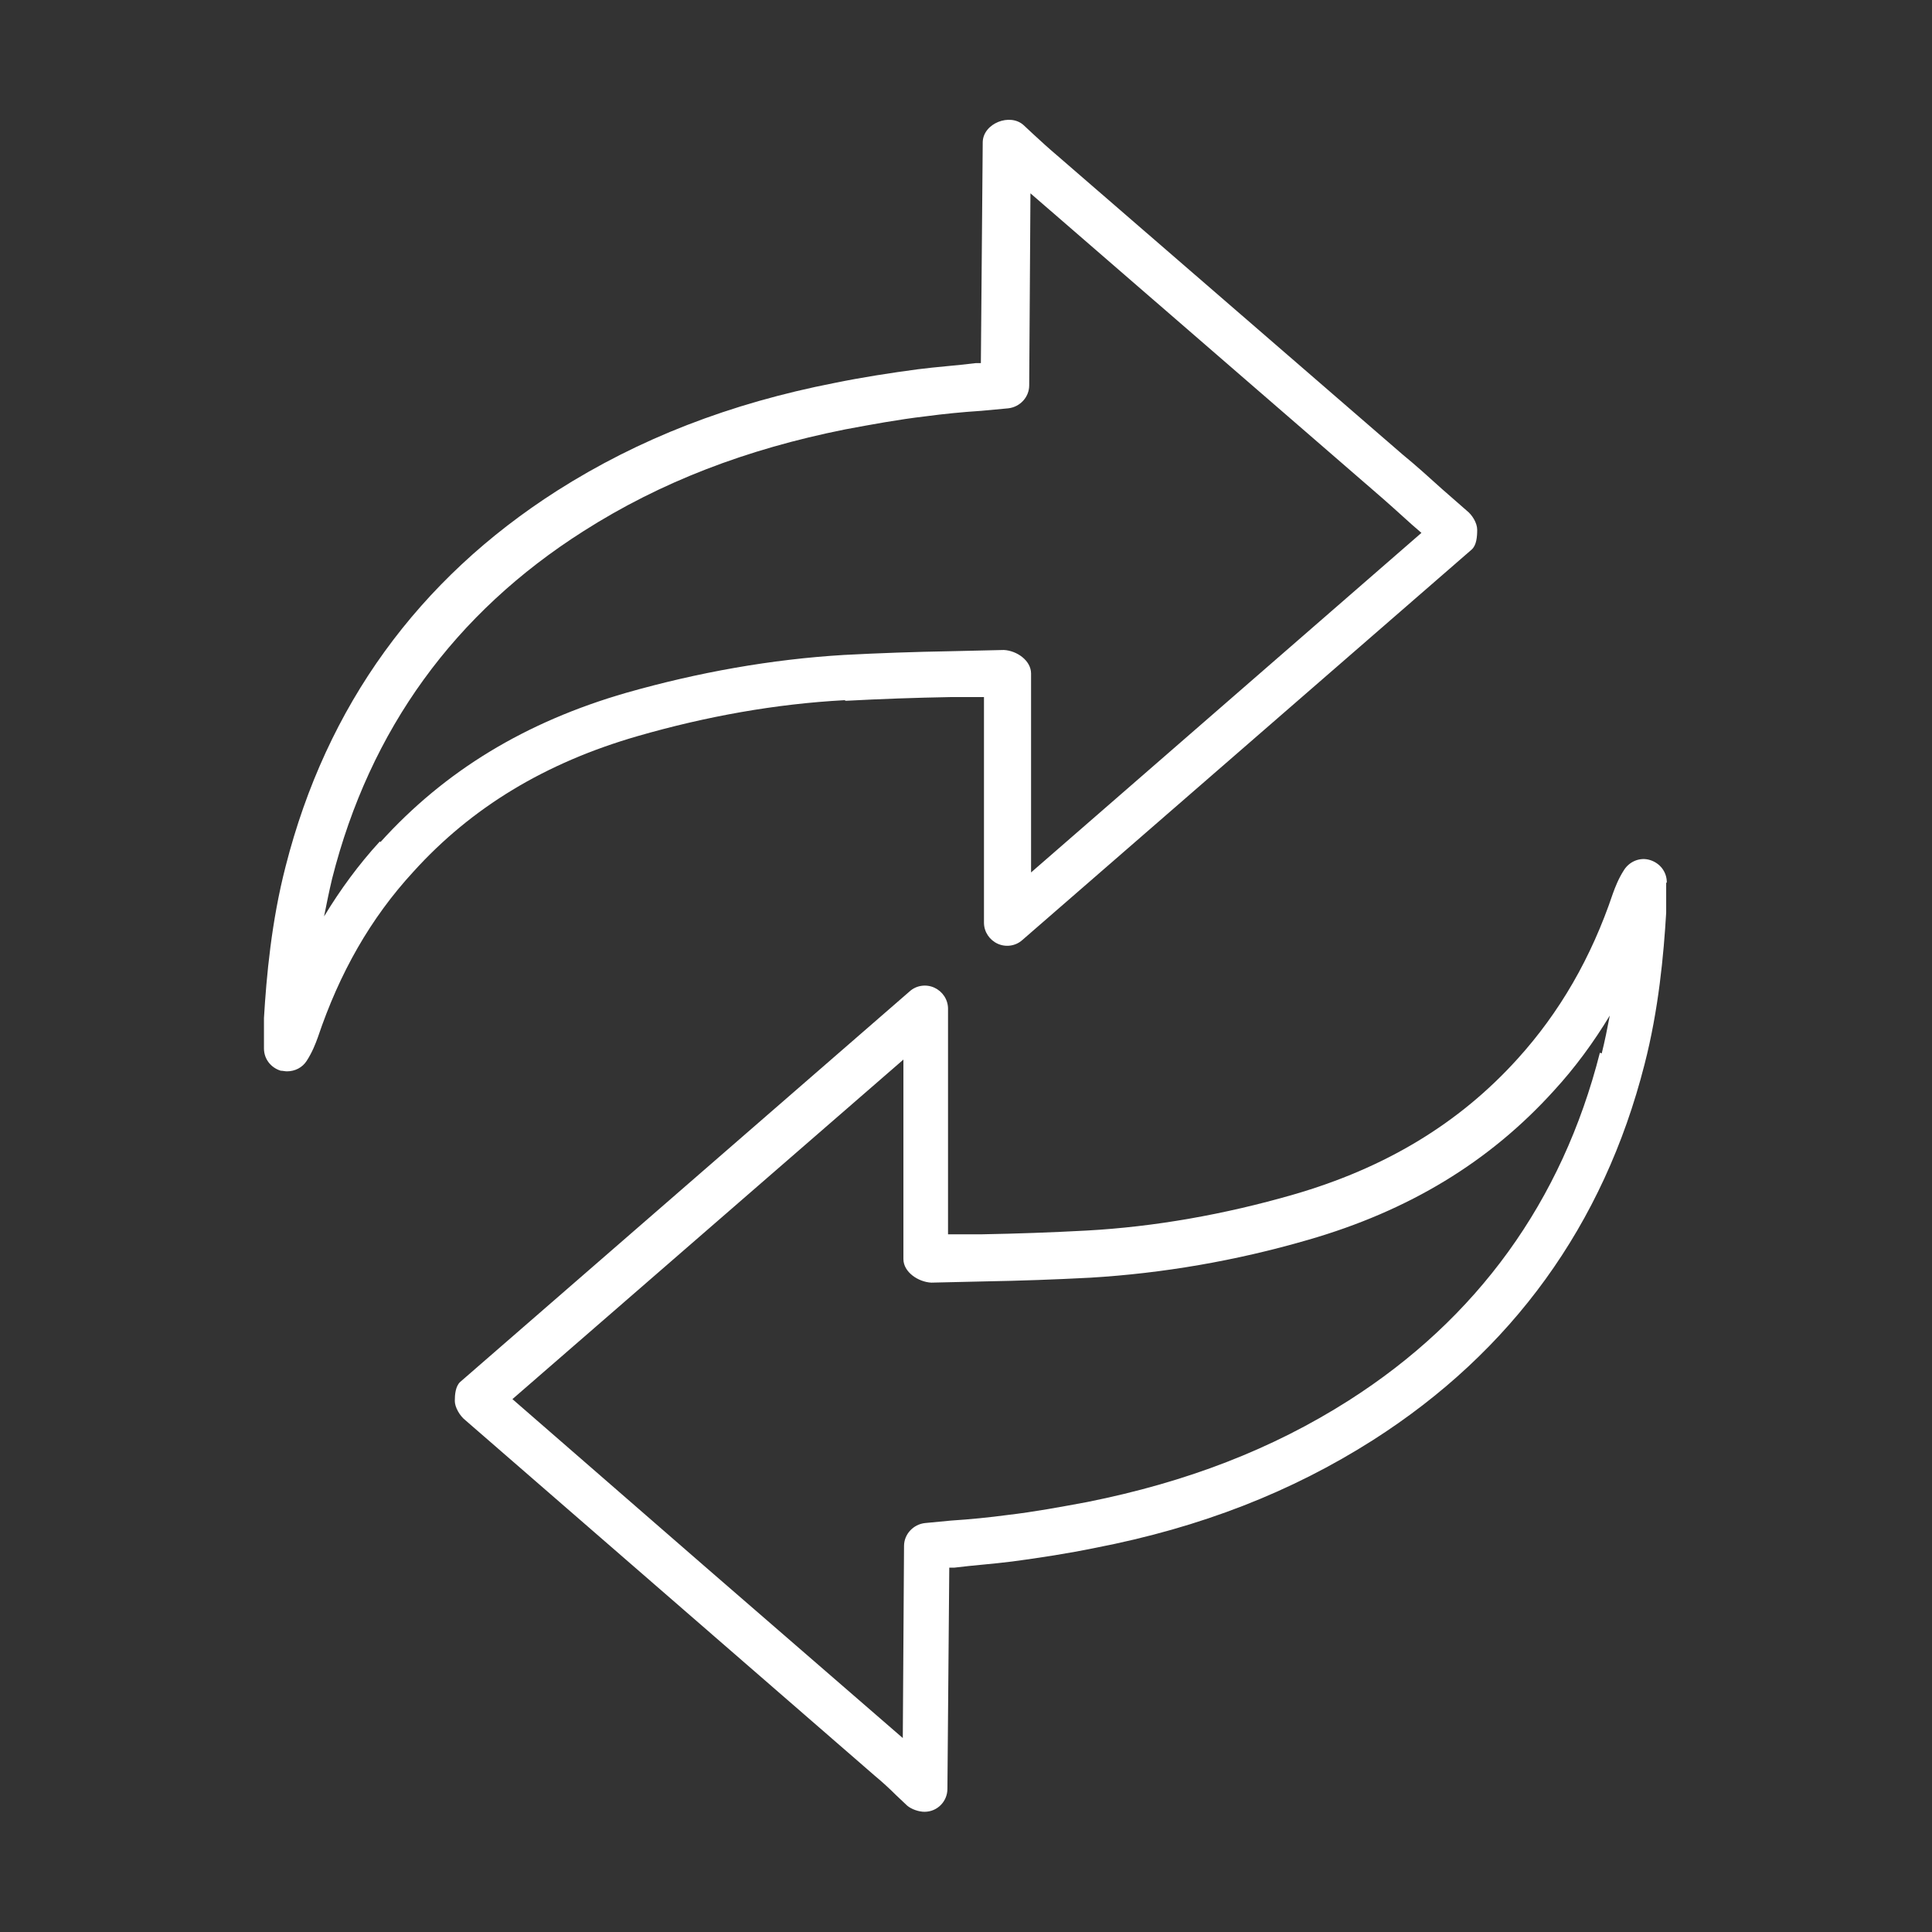
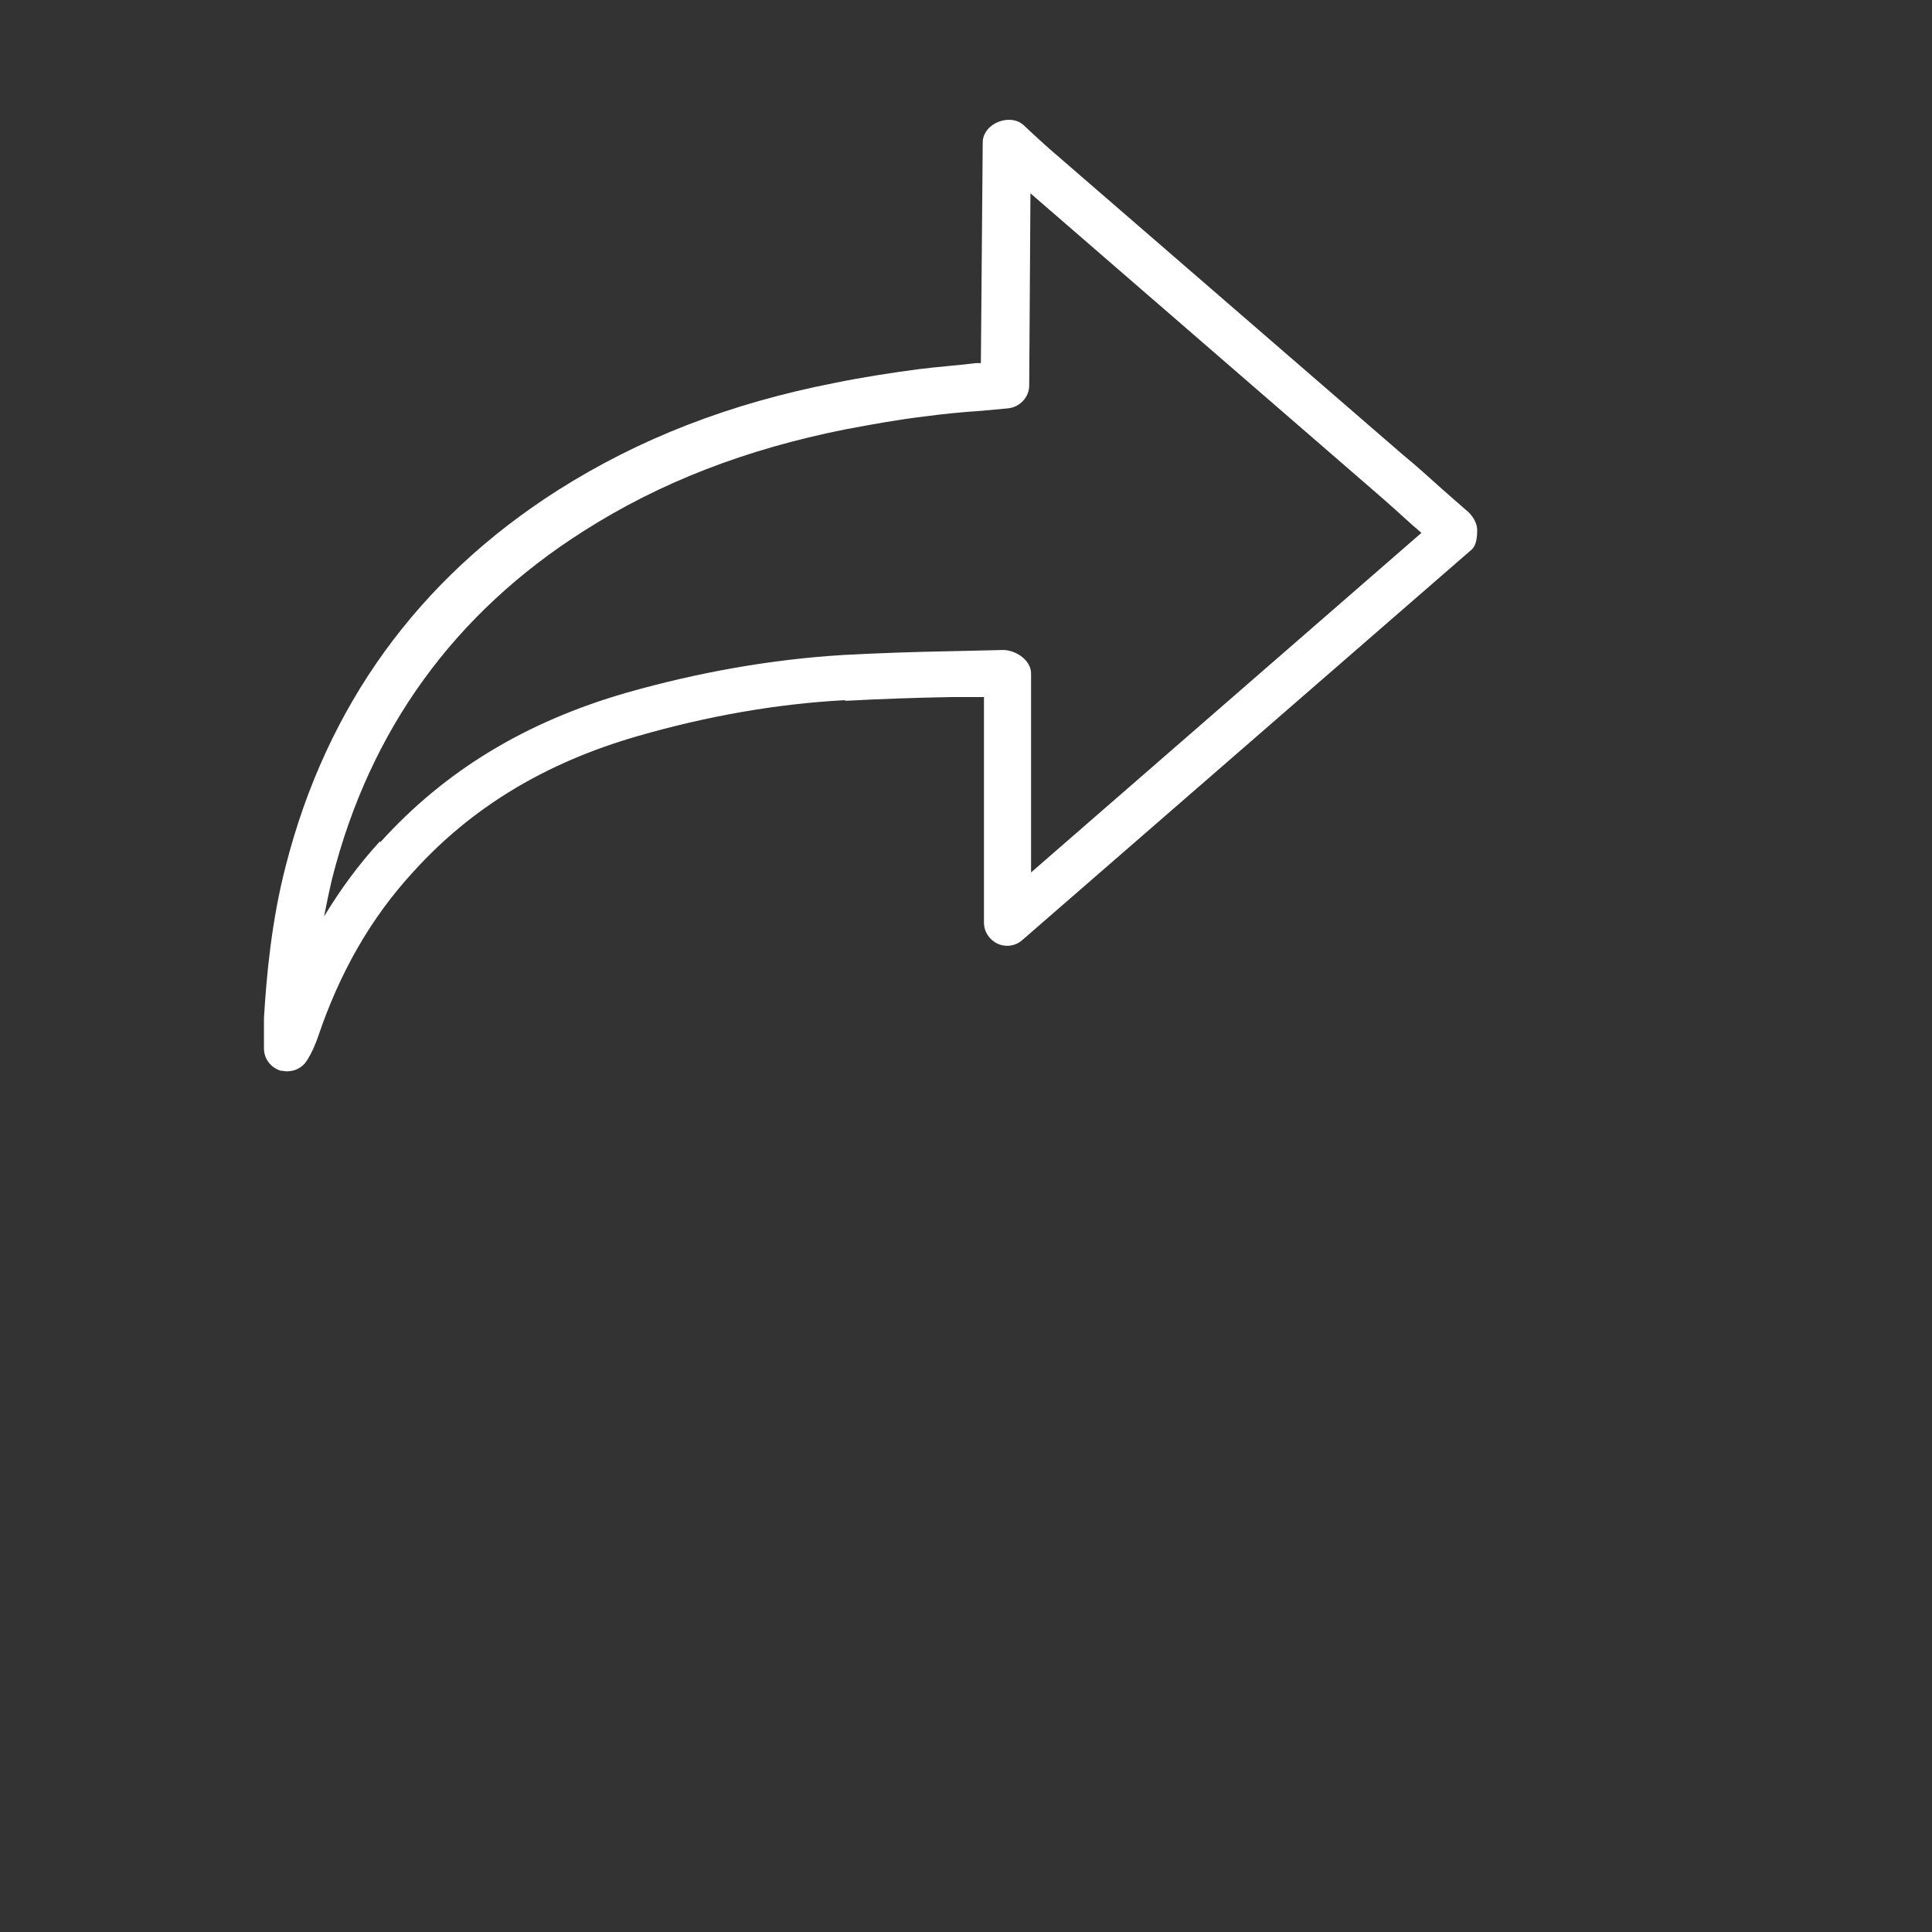
<svg xmlns="http://www.w3.org/2000/svg" id="Ebene_1" data-name="Ebene 1" viewBox="0 0 31.18 31.18">
  <rect x="0" y="0" width="31.18" height="31.18" fill="#333333" stroke="none" />
  <defs>
    <style>
      .cls-1 {
        fill: #fff;
      }
    </style>
  </defs>
-   <path class="cls-1" d="m26.9,14.24c0-.17-.11-.31-.27-.36-.16-.05-.33.02-.42.16-.09.14-.14.27-.18.38-.35,1.04-.86,1.92-1.54,2.67-.94,1.04-2.13,1.76-3.62,2.19-1.11.32-2.24.52-3.34.58-.56.03-1.12.05-1.68.06h-.55s0-3.64,0-3.64c0-.15-.09-.28-.22-.34-.13-.06-.29-.04-.4.06l-7.25,6.3c-.08.07-.09.21-.09.31s.08.24.17.31l6.61,5.74c.12.1.23.2.34.31l.18.17c.07.06.19.1.28.1.21,0,.37-.17.37-.37l.03-3.57h.08c.32-.04.63-.06.94-.1.45-.06.9-.13,1.34-.22,1.7-.33,3.16-.9,4.48-1.74,2.24-1.43,3.72-3.47,4.38-6.06.23-.89.31-1.78.35-2.45,0-.11,0-.23,0-.34v-.14Zm-1.08,2.75c-.61,2.4-1.98,4.29-4.05,5.61-1.24.79-2.62,1.32-4.22,1.64-.43.08-.86.16-1.29.21-.3.04-.6.07-.91.09l-.42.04c-.19.02-.34.18-.34.37l-.02,3.1-3.23-2.8-3.07-2.67,6.31-5.48v3.22c0,.21.24.37.45.38l.87-.02c.57-.01,1.13-.03,1.7-.06,1.16-.07,2.34-.27,3.51-.61,1.63-.47,2.93-1.26,3.97-2.41.34-.37.64-.78.9-1.21-.04.21-.08.41-.13.61Z" />
  <path class="cls-1" d="m13.65,11.31c.56-.03,1.12-.05,1.69-.06h.54s0,3.64,0,3.64c0,.15.09.28.22.34.13.06.29.04.4-.06l7.25-6.3c.08-.07.09-.21.09-.32,0-.11-.08-.24-.17-.31l-.4-.35c-.21-.19-.42-.38-.64-.56l-5.58-4.83c-.13-.11-.25-.22-.38-.34l-.15-.14c-.22-.2-.65-.03-.66.27l-.03,3.57h-.08c-.32.04-.63.06-.94.1-.45.06-.9.13-1.34.22-1.69.33-3.16.9-4.48,1.74-2.24,1.43-3.72,3.47-4.38,6.06-.23.89-.31,1.78-.35,2.45,0,.12,0,.23,0,.35v.14c0,.17.11.31.27.36.03,0,.07.01.1.01.13,0,.25-.06.32-.17.09-.14.14-.27.18-.38.35-1.04.85-1.92,1.54-2.67.94-1.04,2.13-1.76,3.62-2.19,1.11-.32,2.23-.52,3.34-.58Zm-7.52,2.27c-.34.37-.64.78-.9,1.21.04-.2.08-.4.13-.61.61-2.41,1.98-4.29,4.06-5.61,1.24-.79,2.62-1.32,4.22-1.64.43-.08.86-.16,1.29-.21.3-.04.6-.07.91-.09l.43-.04c.19-.02.34-.18.34-.37l.02-3.1,5.53,4.79c.21.18.42.37.63.56l.15.13-6.3,5.48v-3.21c0-.21-.23-.37-.44-.38l-.87.02c-.57.01-1.14.03-1.71.06-1.17.07-2.35.28-3.51.61-1.63.47-2.93,1.26-3.97,2.41Z" />
</svg>